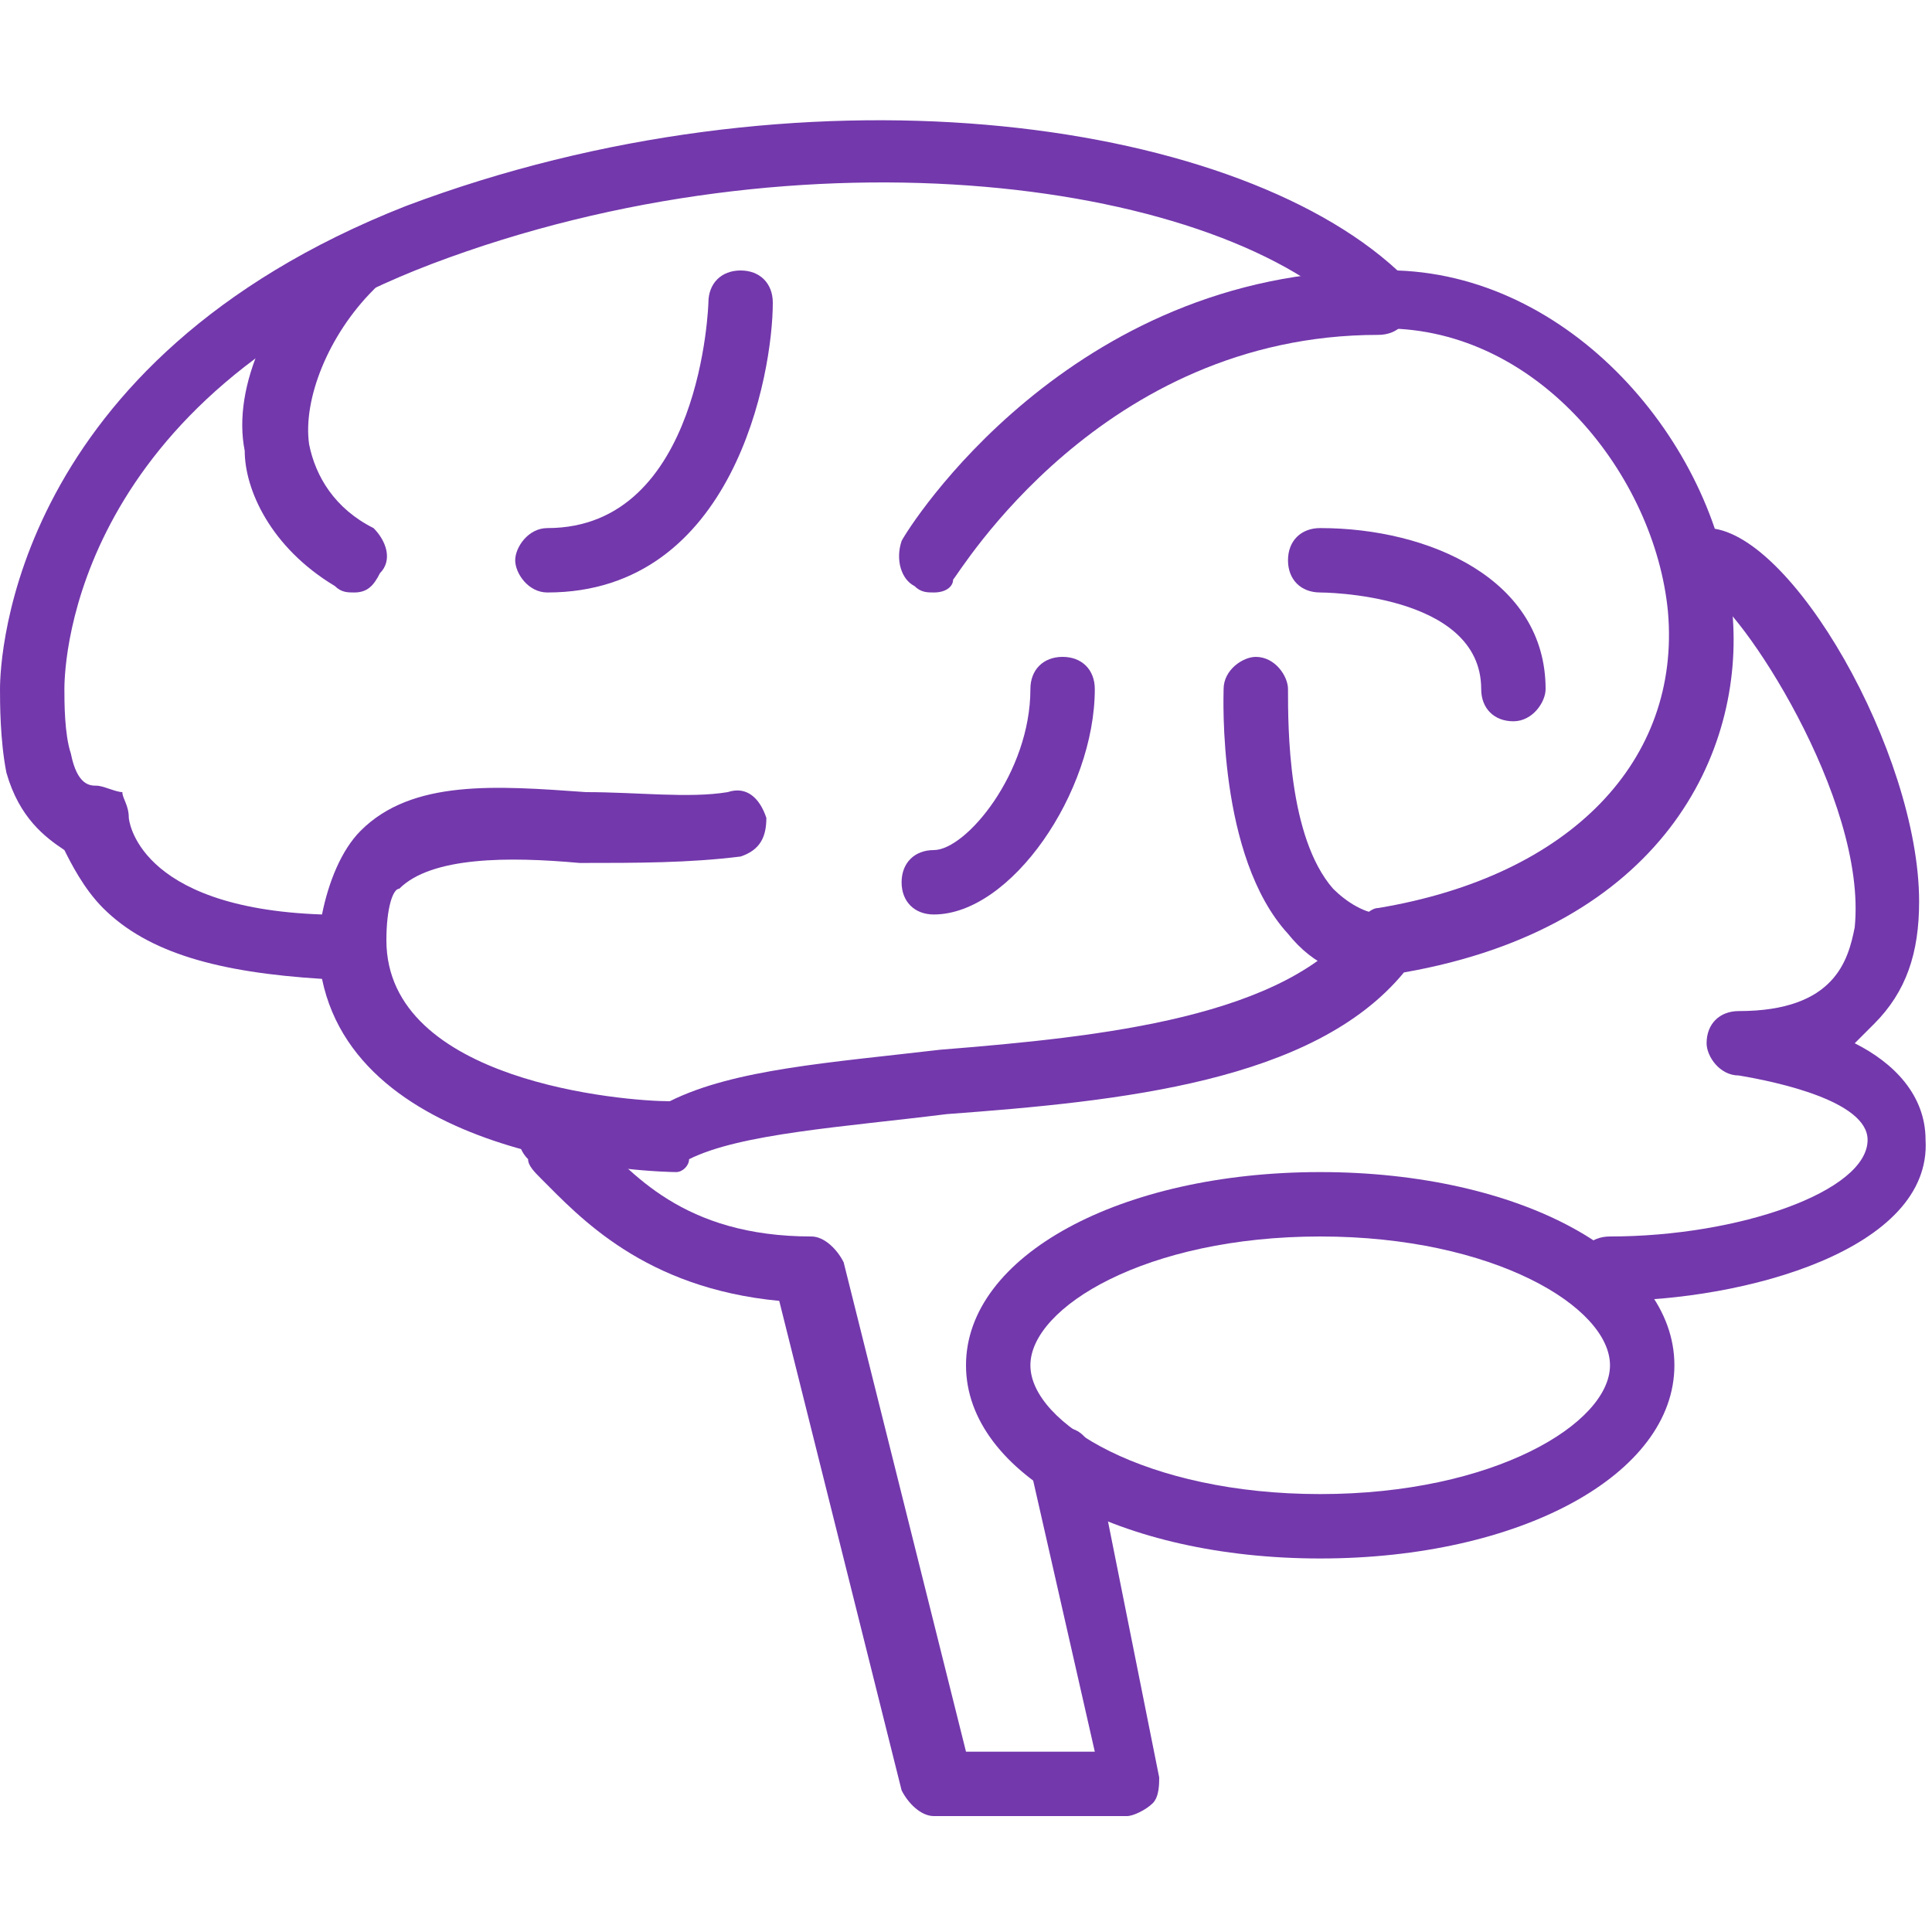
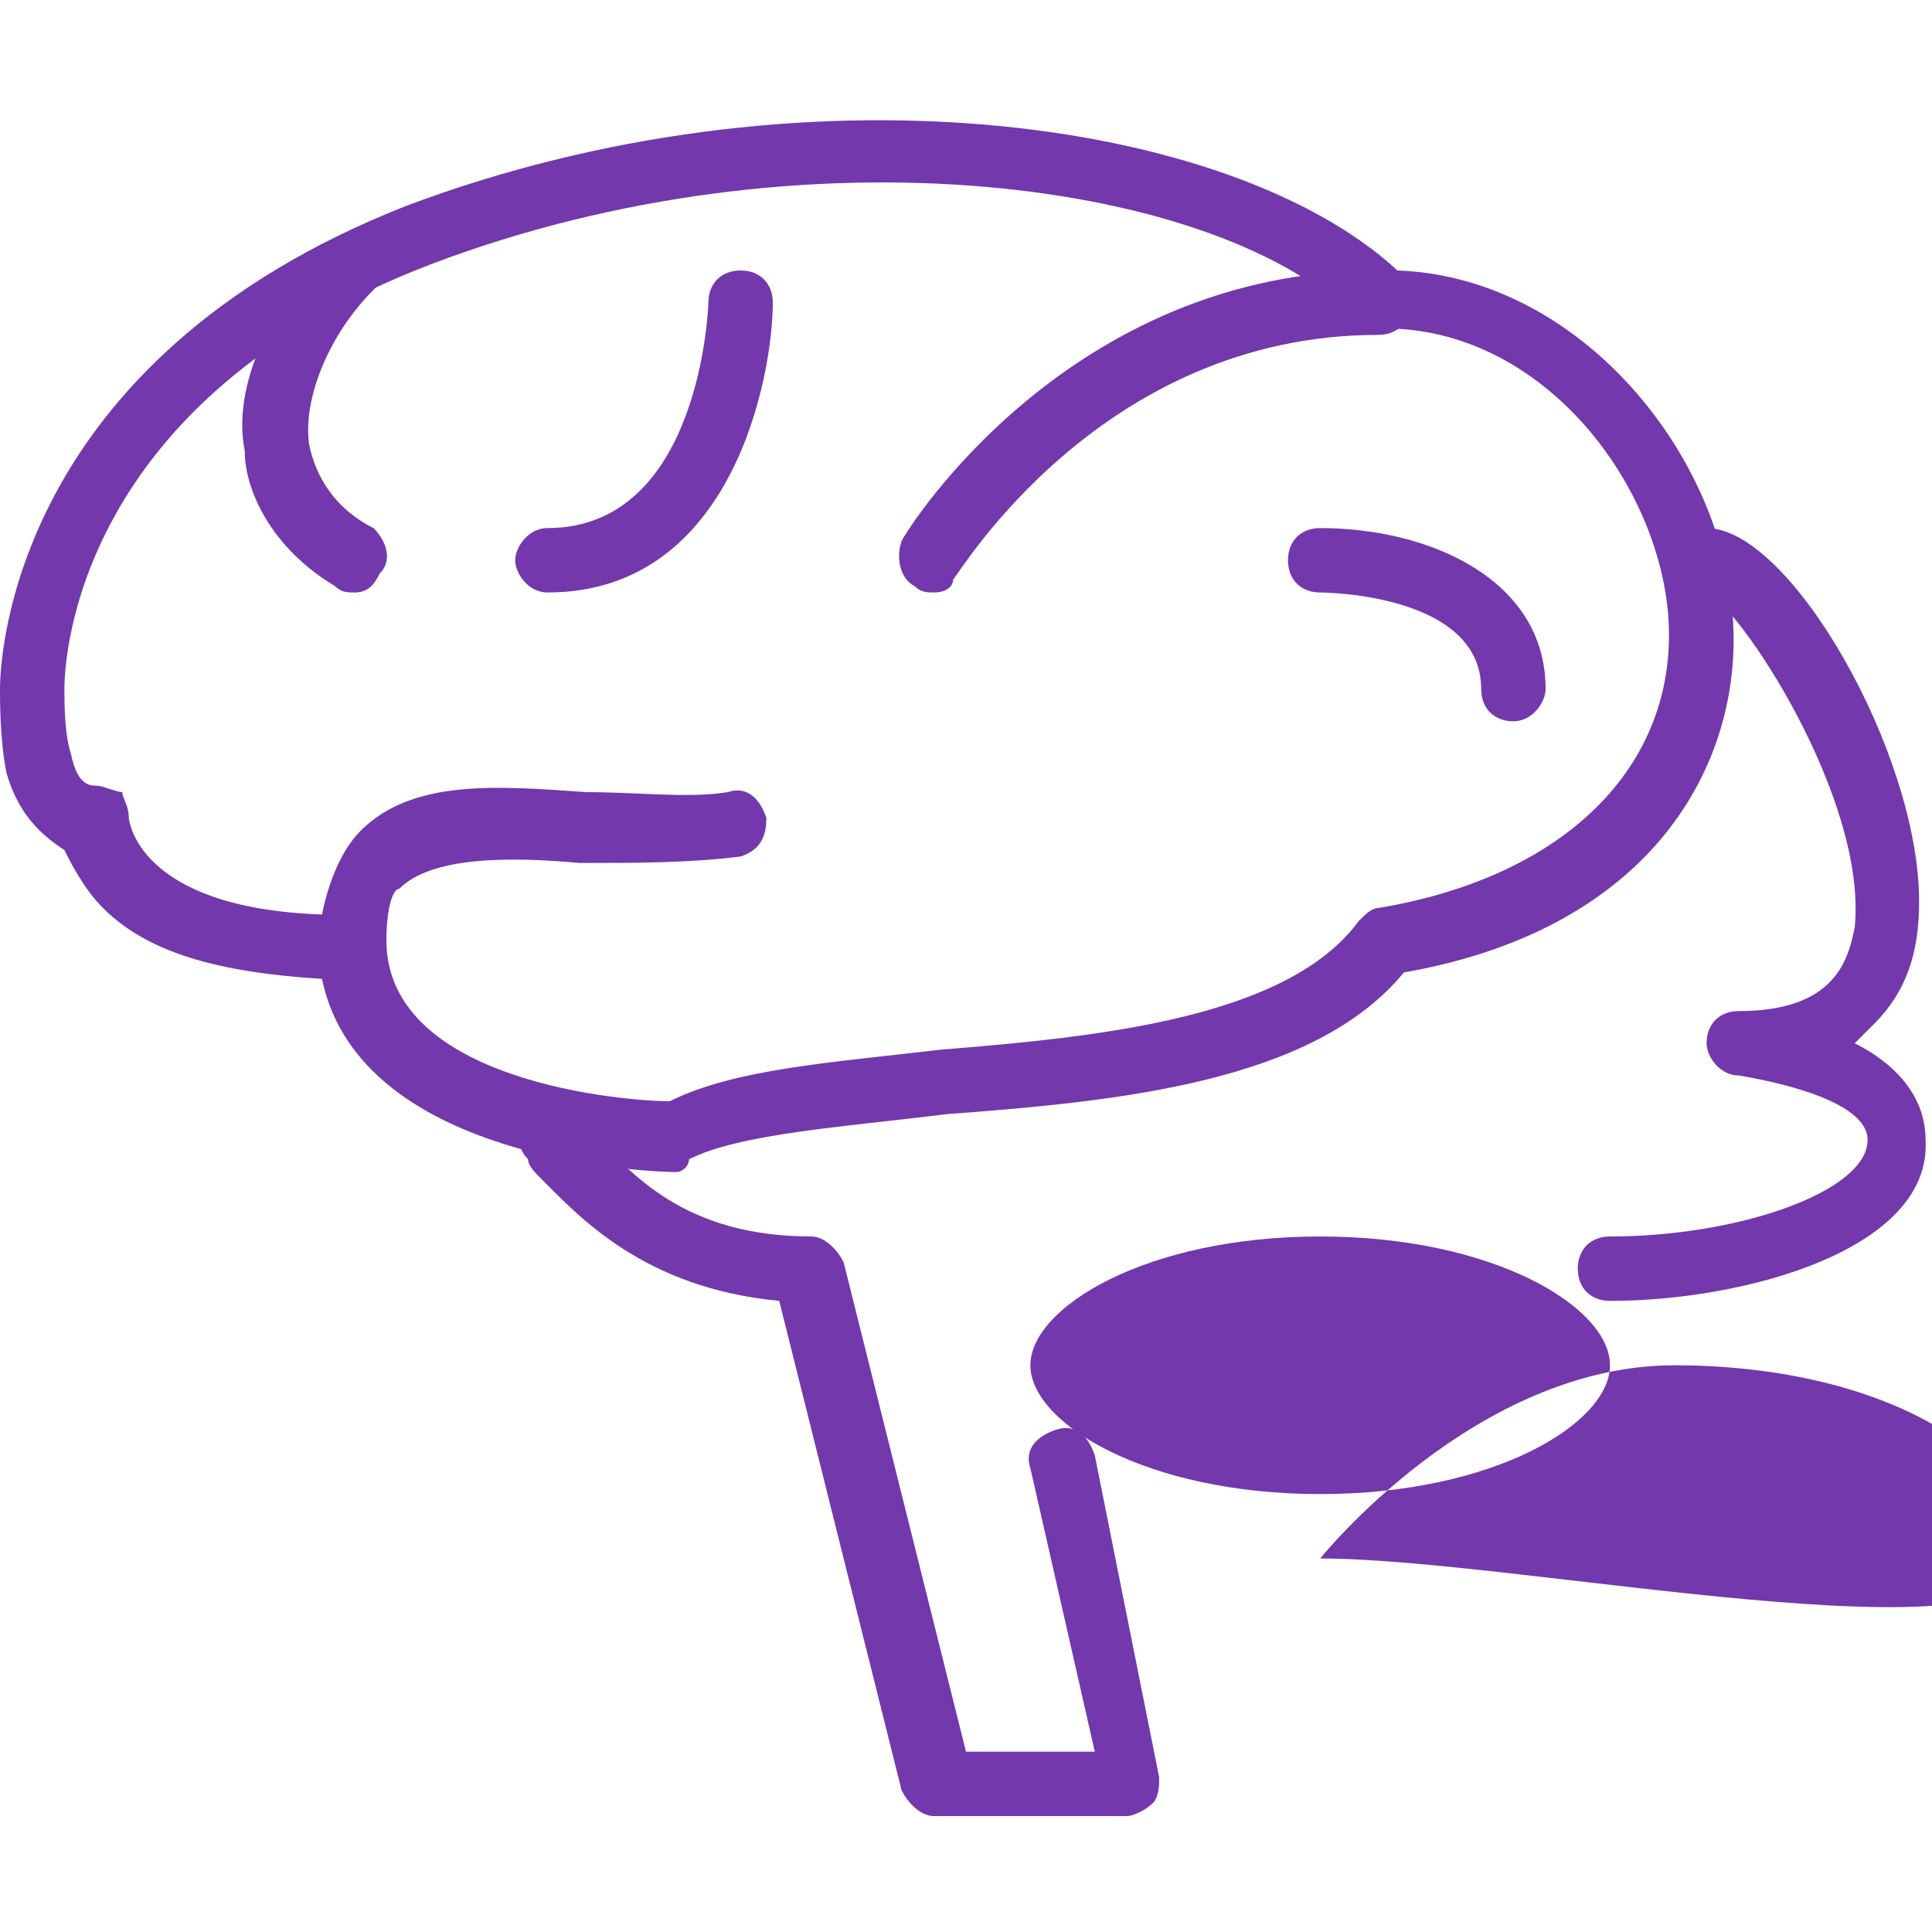
<svg xmlns="http://www.w3.org/2000/svg" version="1.1" id="Layer_1" x="0px" y="0px" viewBox="0 0 30 30" style="enable-background:new 0 0 30 30;fill:#7338ac;" xml:space="preserve">
  <g>
    <g>
      <g>
        <path d="M10.5,18.2C10.5,18.2,10.5,18.2,10.5,18.2c-0.2,0-4.9-0.1-5.5-3c-1.6-0.1-2.7-0.4-3.4-1.1c-0.3-0.3-0.5-0.7-0.6-0.9     C0.7,13,0.3,12.7,0.1,12C0,11.5,0,10.9,0,10.7c0-0.5,0.2-5.1,6.3-7.5c6.1-2.3,12.8-1.4,15.4,1c2.8,0.1,5,2.8,5.2,5.3     c0.2,2.2-1.1,4.9-5.1,5.6c-1.4,1.7-4.4,2-7.1,2.2c-1.6,0.2-3.2,0.3-4,0.7C10.7,18.1,10.6,18.2,10.5,18.2z M6,14.6     c0,2.2,3.7,2.5,4.4,2.5c1-0.5,2.5-0.6,4.2-0.8c2.5-0.2,5.4-0.5,6.5-2c0.1-0.1,0.2-0.2,0.3-0.2c3-0.5,4.7-2.3,4.5-4.6     c-0.2-2.1-2-4.4-4.4-4.4c-0.1,0-0.3-0.1-0.4-0.1C19,2.8,12.5,1.9,6.7,4.1C1.2,6.2,1,10.2,1,10.7c0,0.2,0,0.7,0.1,1     c0.1,0.5,0.3,0.5,0.4,0.5c0.1,0,0.3,0.1,0.4,0.1C1.9,12.4,2,12.5,2,12.7c0,0,0.1,1.4,3,1.5c0.1-0.5,0.3-1,0.6-1.3     c0.8-0.8,2.1-0.7,3.5-0.6c0.8,0,1.6,0.1,2.2,0c0.3-0.1,0.5,0.1,0.6,0.4c0,0.3-0.1,0.5-0.4,0.6c-0.8,0.1-1.6,0.1-2.5,0.1     c-1.1-0.1-2.3-0.1-2.8,0.4C6.1,13.8,6,14.1,6,14.6C6,14.6,6,14.6,6,14.6z" />
      </g>
      <g>
        <path d="M17.5,28.2h-3c-0.2,0-0.4-0.2-0.5-0.4l-1.9-7.6C10,20,9,18.9,8.4,18.3c-0.1-0.1-0.2-0.2-0.2-0.3c-0.2-0.2-0.2-0.5,0-0.7     s0.5-0.2,0.7,0c0.1,0.1,0.2,0.2,0.3,0.3c0.6,0.6,1.4,1.6,3.4,1.6c0.2,0,0.4,0.2,0.5,0.4l1.9,7.6h2L16,22.8     c-0.1-0.3,0.1-0.5,0.4-0.6c0.3-0.1,0.5,0.1,0.6,0.4l1,5c0,0.1,0,0.3-0.1,0.4S17.6,28.2,17.5,28.2z" />
      </g>
      <g>
-         <path d="M20.5,24.2c-3.1,0-5.5-1.3-5.5-3s2.4-3,5.5-3s5.5,1.3,5.5,3S23.6,24.2,20.5,24.2z M20.5,19.2c-2.7,0-4.5,1.1-4.5,2     s1.8,2,4.5,2s4.5-1.1,4.5-2S23.2,19.2,20.5,19.2z" />
+         <path d="M20.5,24.2s2.4-3,5.5-3s5.5,1.3,5.5,3S23.6,24.2,20.5,24.2z M20.5,19.2c-2.7,0-4.5,1.1-4.5,2     s1.8,2,4.5,2s4.5-1.1,4.5-2S23.2,19.2,20.5,19.2z" />
      </g>
      <g>
        <path d="M25,20.2c-0.3,0-0.5-0.2-0.5-0.5s0.2-0.5,0.5-0.5c2,0,4-0.7,4-1.5c0-0.6-1.4-0.9-2-1c-0.3,0-0.5-0.3-0.5-0.5     c0-0.3,0.2-0.5,0.5-0.5c1.5,0,1.7-0.8,1.8-1.3c0.2-2-1.8-5-2.3-5.2c-0.3,0-0.5-0.2-0.5-0.5s0.2-0.5,0.5-0.5     c1.3,0,3.3,3.5,3.3,5.8c0,0.8-0.2,1.4-0.7,1.9c-0.1,0.1-0.2,0.2-0.3,0.3c0.6,0.3,1.1,0.8,1.1,1.5C30,19.4,27.1,20.2,25,20.2z" />
      </g>
    </g>
    <g>
      <path d="M14.5,9.2c-0.1,0-0.2,0-0.3-0.1c-0.2-0.1-0.3-0.4-0.2-0.7c0.1-0.2,2.6-4.2,7.4-4.2c0.3,0,0.5,0.2,0.5,0.5    s-0.2,0.5-0.5,0.5c-4.3,0-6.5,3.7-6.6,3.8C14.8,9.1,14.7,9.2,14.5,9.2z" />
    </g>
    <g>
-       <path d="M21.5,15.2C21.5,15.2,21.5,15.2,21.5,15.2c-0.6,0-1.1-0.2-1.5-0.7c-1.1-1.2-1-3.7-1-3.8c0-0.3,0.3-0.5,0.5-0.5    c0.3,0,0.5,0.3,0.5,0.5c0,0.6,0,2.3,0.7,3.1c0.2,0.2,0.5,0.4,0.8,0.4c0.3,0,0.5,0.2,0.5,0.5C22,14.9,21.8,15.2,21.5,15.2z" />
-     </g>
+       </g>
    <g>
      <path d="M23.5,11.2c-0.3,0-0.5-0.2-0.5-0.5c0-1.5-2.5-1.5-2.5-1.5c-0.3,0-0.5-0.2-0.5-0.5s0.2-0.5,0.5-0.5c1.7,0,3.5,0.8,3.5,2.5    C24,10.9,23.8,11.2,23.5,11.2z" />
    </g>
    <g>
-       <path d="M14.5,14.2c-0.3,0-0.5-0.2-0.5-0.5s0.2-0.5,0.5-0.5c0.5,0,1.5-1.2,1.5-2.5c0-0.3,0.2-0.5,0.5-0.5s0.5,0.2,0.5,0.5    C17,12.3,15.7,14.2,14.5,14.2z" />
-     </g>
+       </g>
    <g>
      <path d="M5.5,9.2c-0.1,0-0.2,0-0.3-0.1C4.2,8.5,3.8,7.6,3.8,7C3.6,6,4.2,4.7,5.2,3.8c0.2-0.2,0.5-0.2,0.7,0C6.1,4,6,4.3,5.8,4.5    C5.1,5.2,4.7,6.2,4.8,6.9c0.1,0.5,0.4,1,1,1.3C6,8.4,6.1,8.7,5.9,8.9C5.8,9.1,5.7,9.2,5.5,9.2z" />
    </g>
    <g>
      <path d="M8.5,9.2C8.2,9.2,8,8.9,8,8.7s0.2-0.5,0.5-0.5c2.4,0,2.5-3.5,2.5-3.5c0-0.3,0.2-0.5,0.5-0.5S12,4.4,12,4.7    C12,5.8,11.4,9.2,8.5,9.2z" />
    </g>
  </g>
</svg>